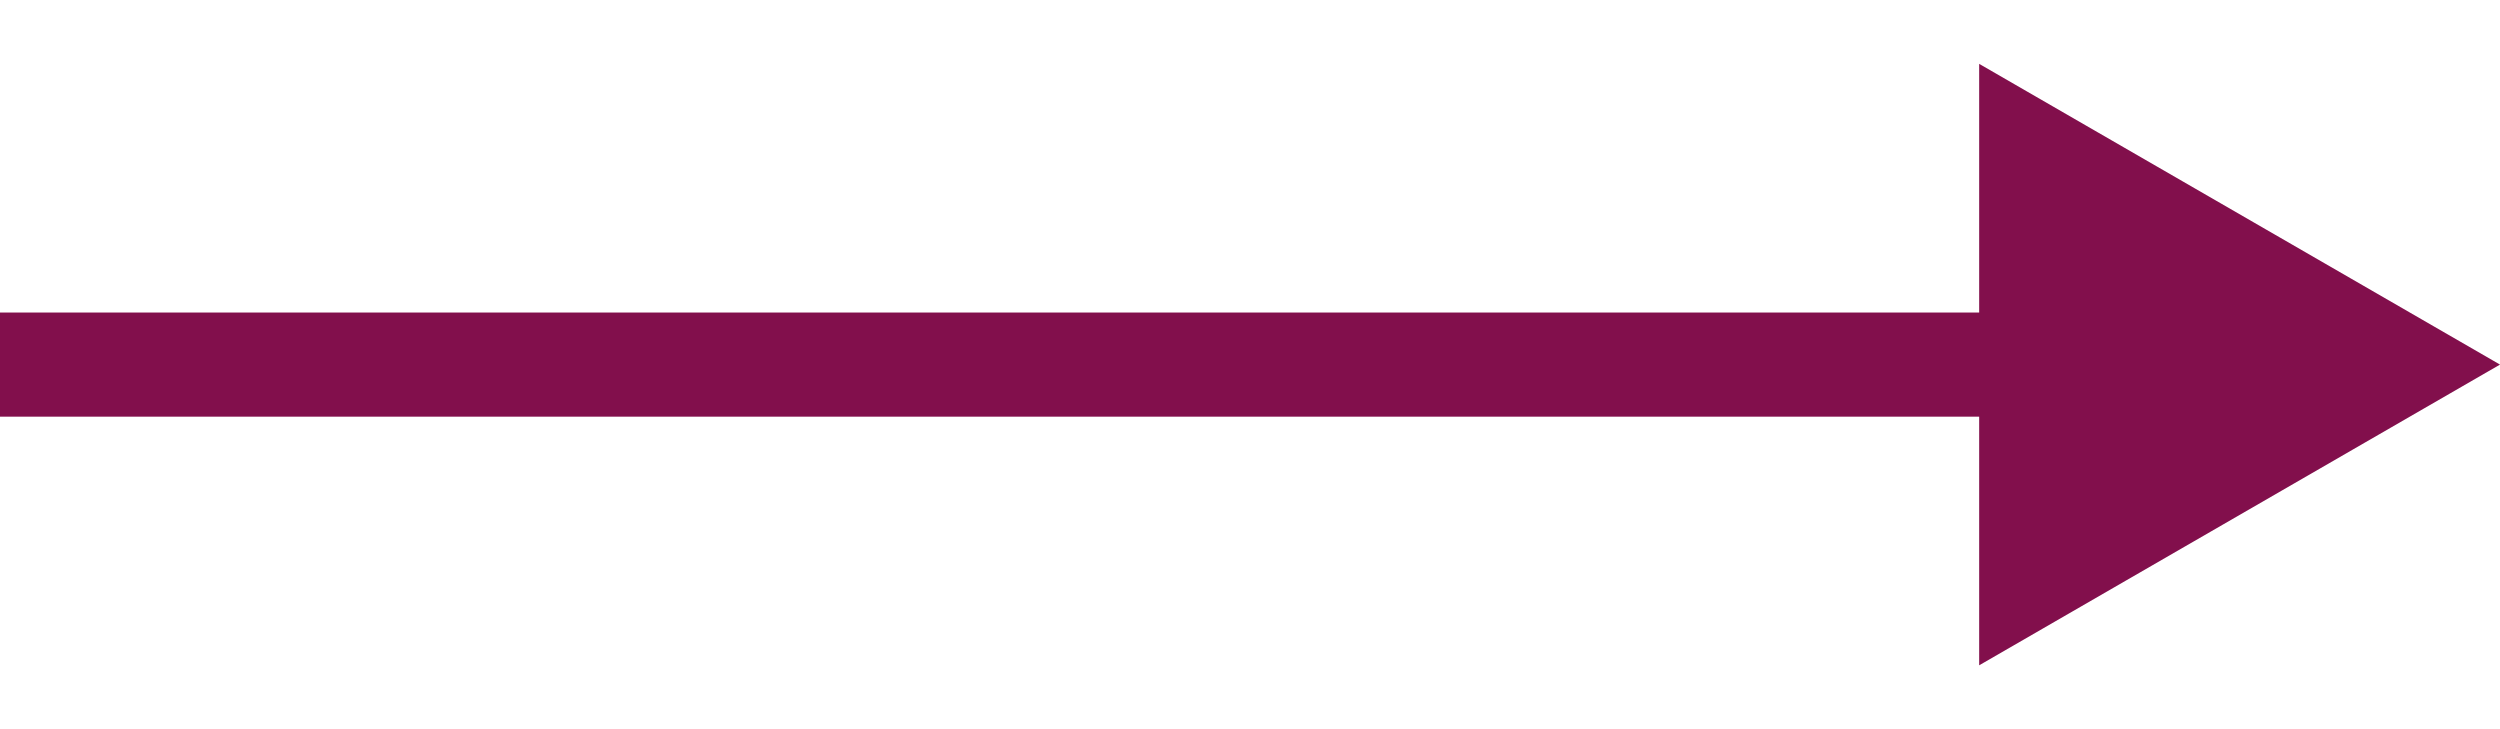
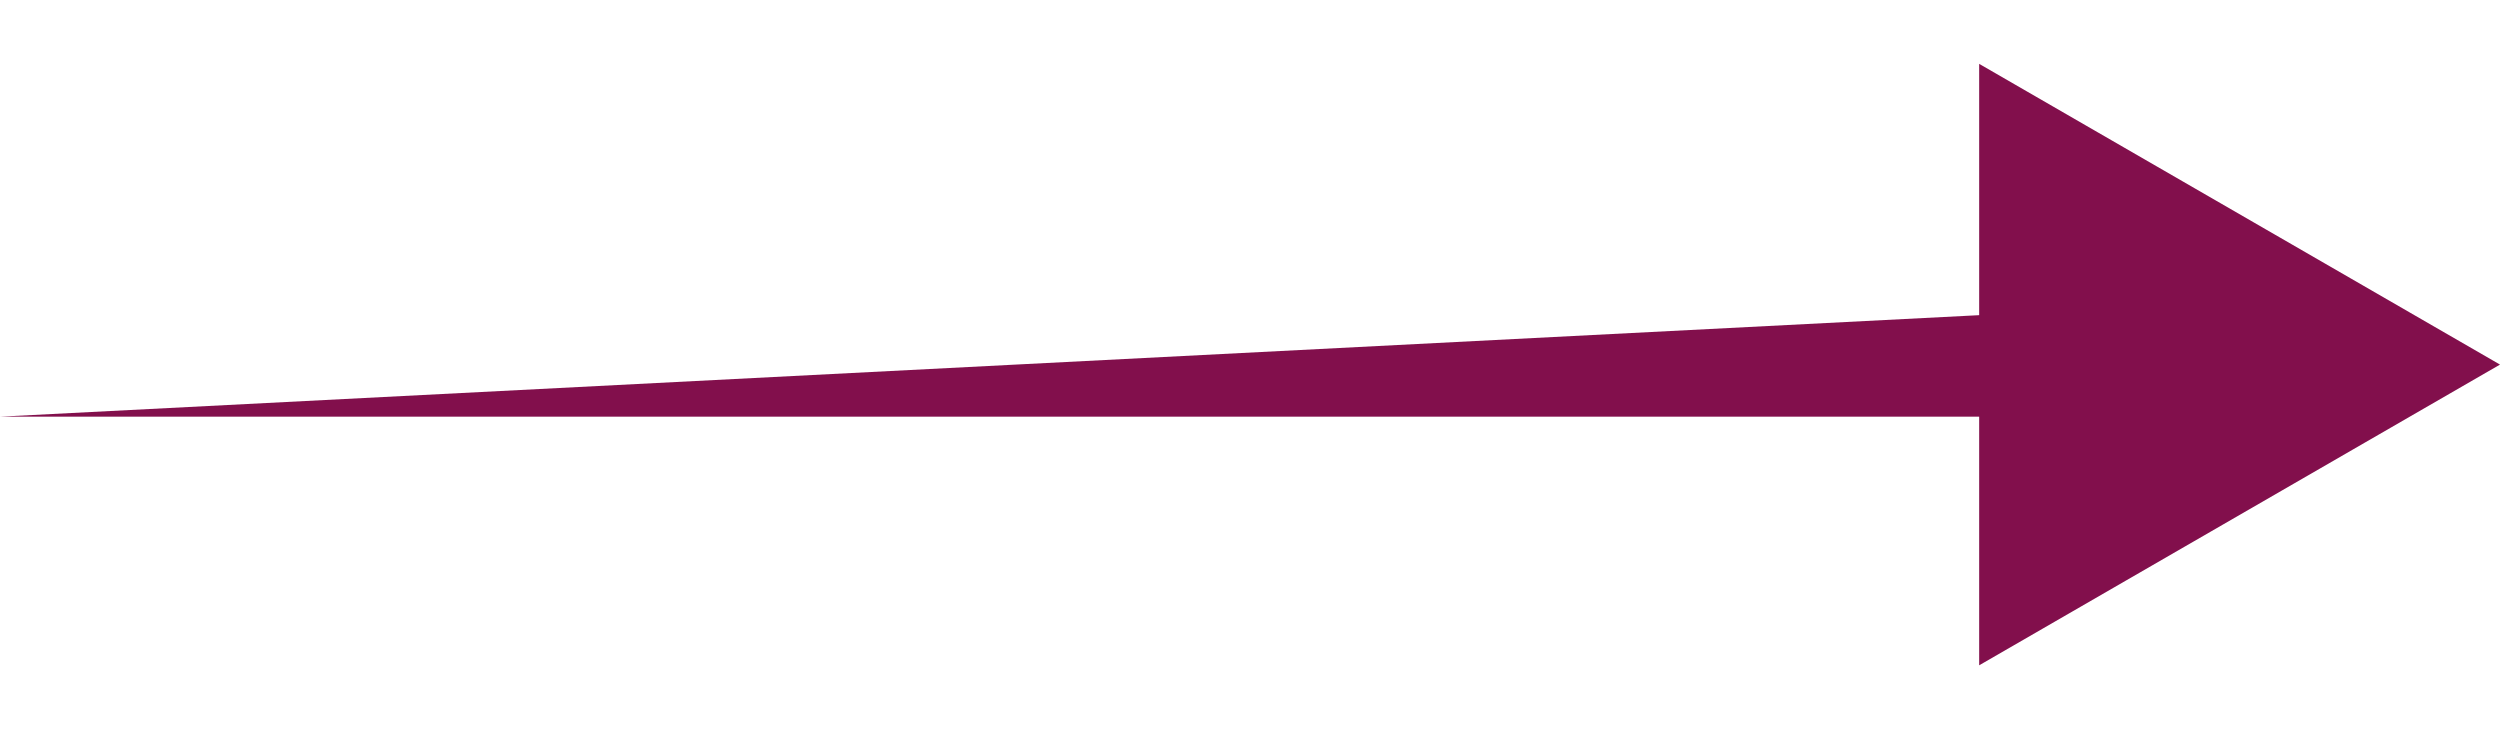
<svg xmlns="http://www.w3.org/2000/svg" width="24" height="7" viewBox="0 0 24 7" fill="none">
-   <path d="M24 3.5L19 0.613L19 6.387L24 3.5ZM-4.37114e-08 4L19.5 4L19.5 3L4.37114e-08 3L-4.37114e-08 4Z" fill="#820F4C" />
+   <path d="M24 3.5L19 0.613L19 6.387L24 3.5ZM-4.37114e-08 4L19.5 4L19.5 3L-4.37114e-08 4Z" fill="#820F4C" />
</svg>